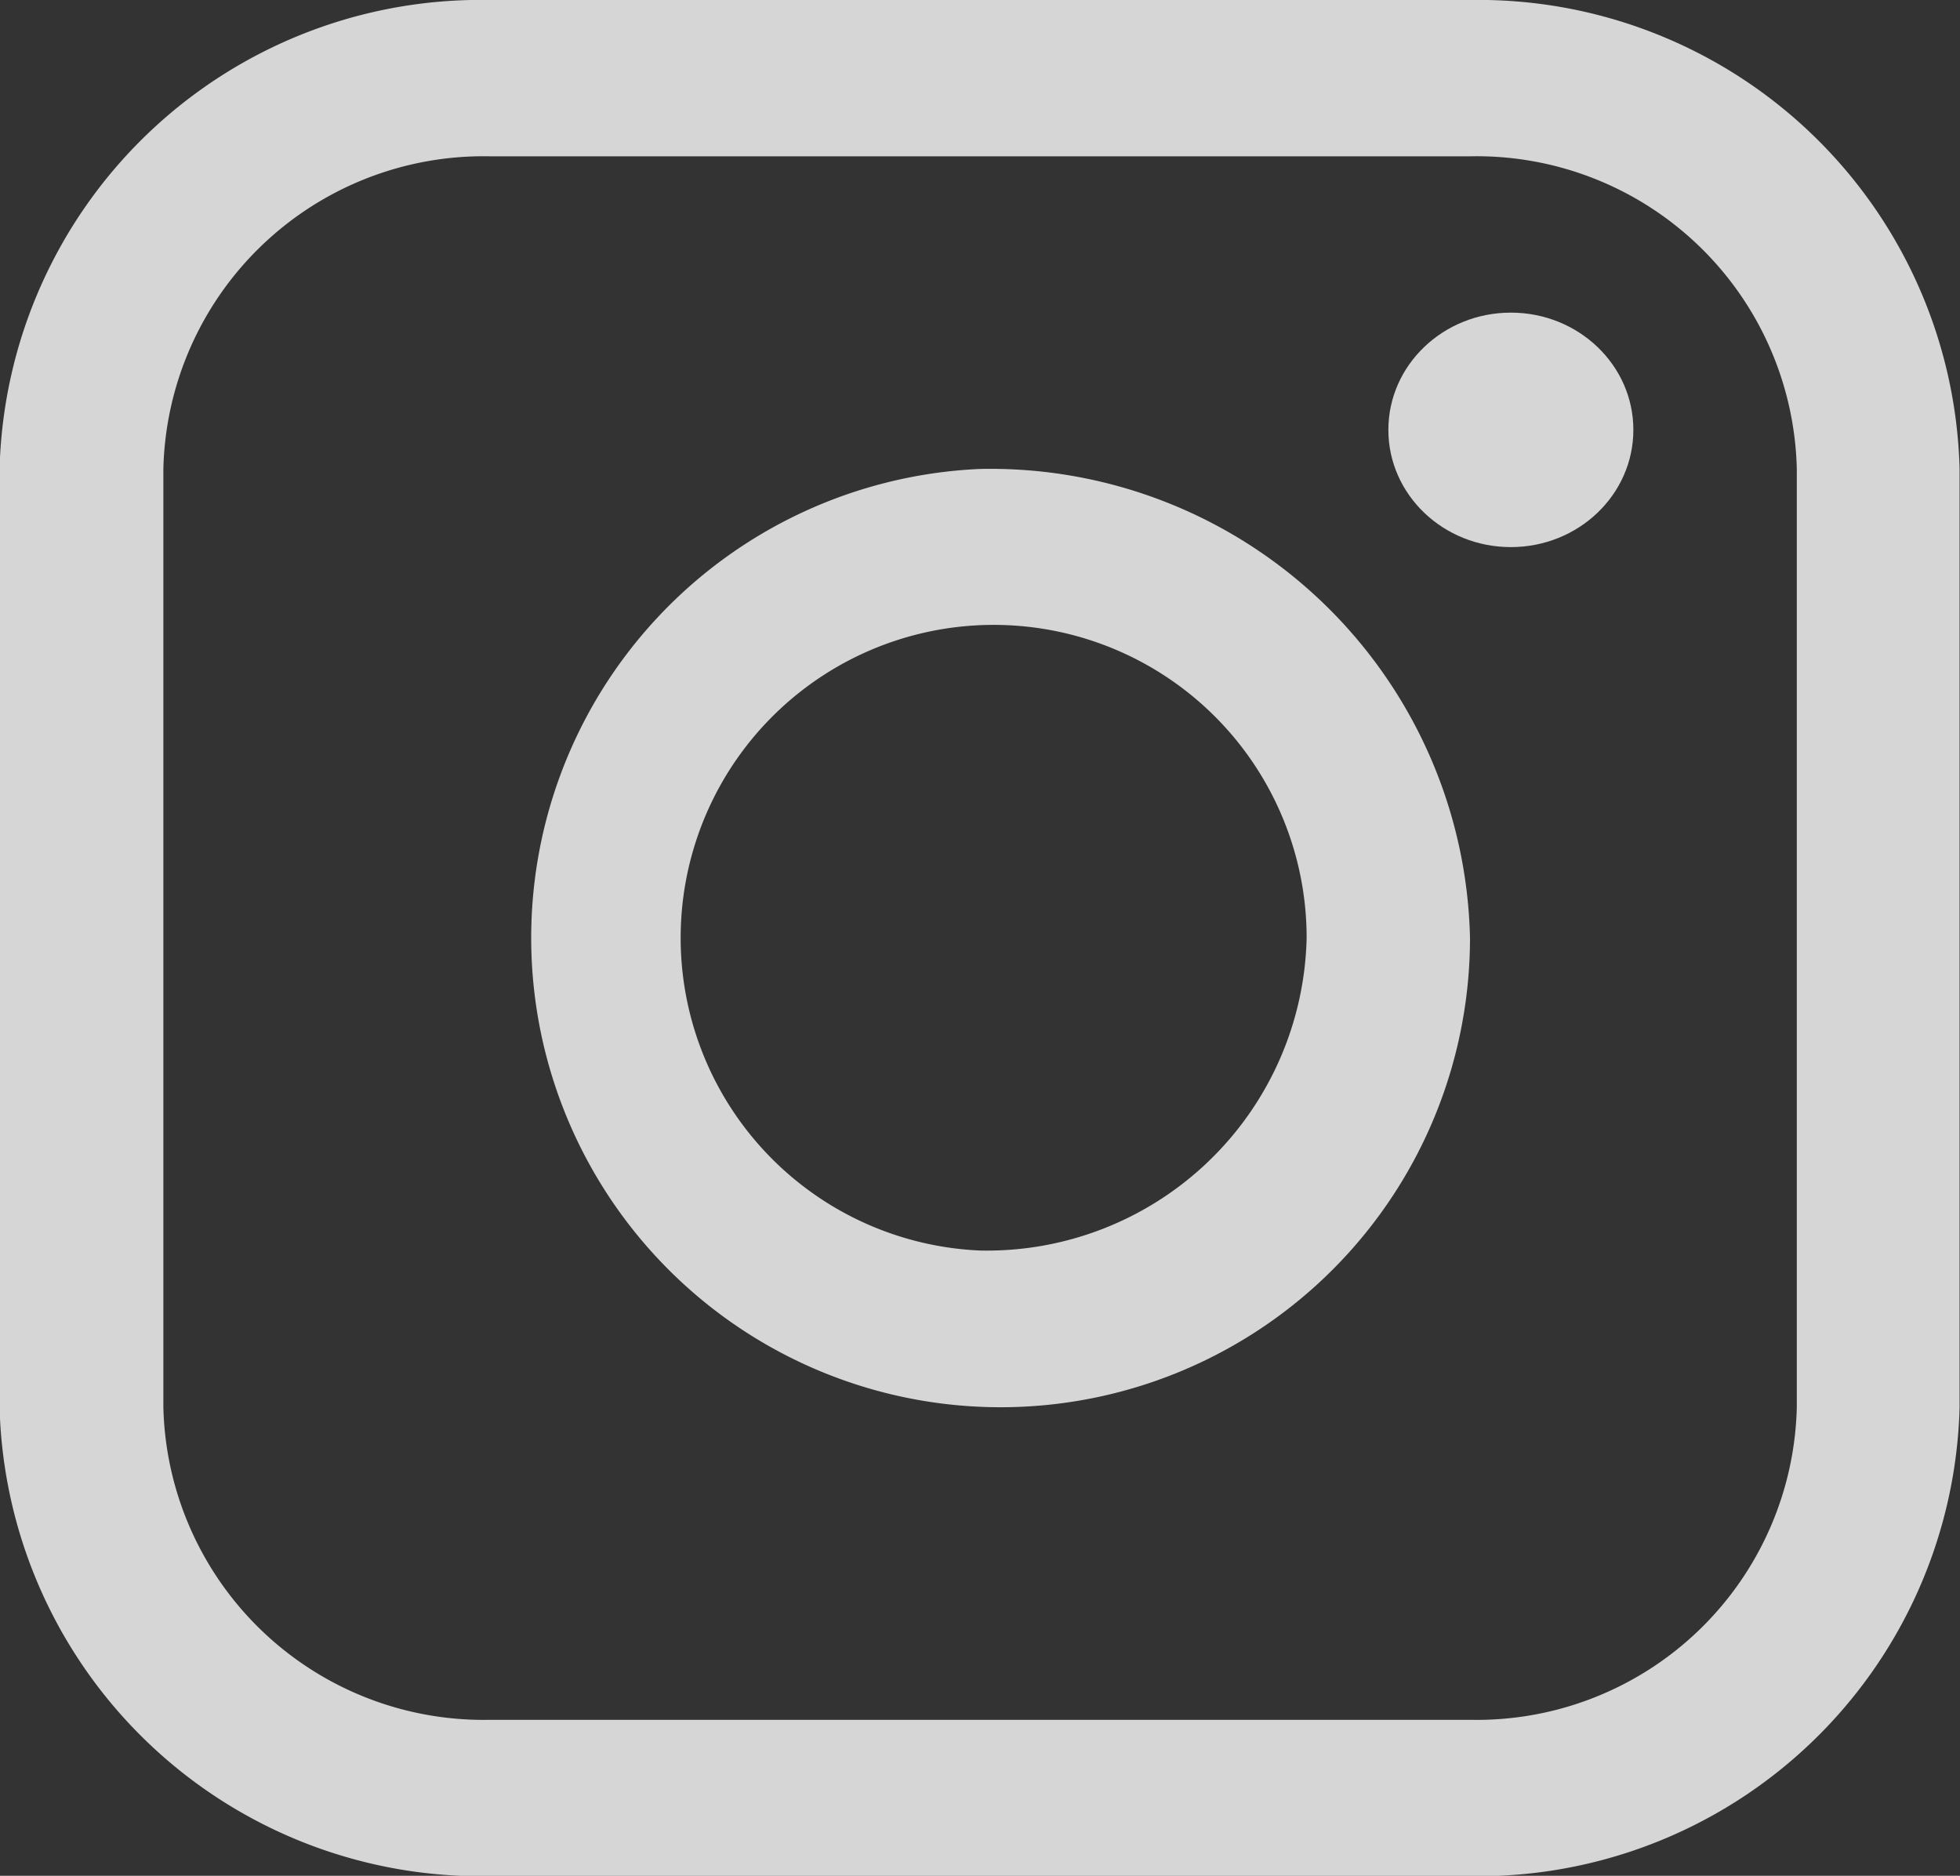
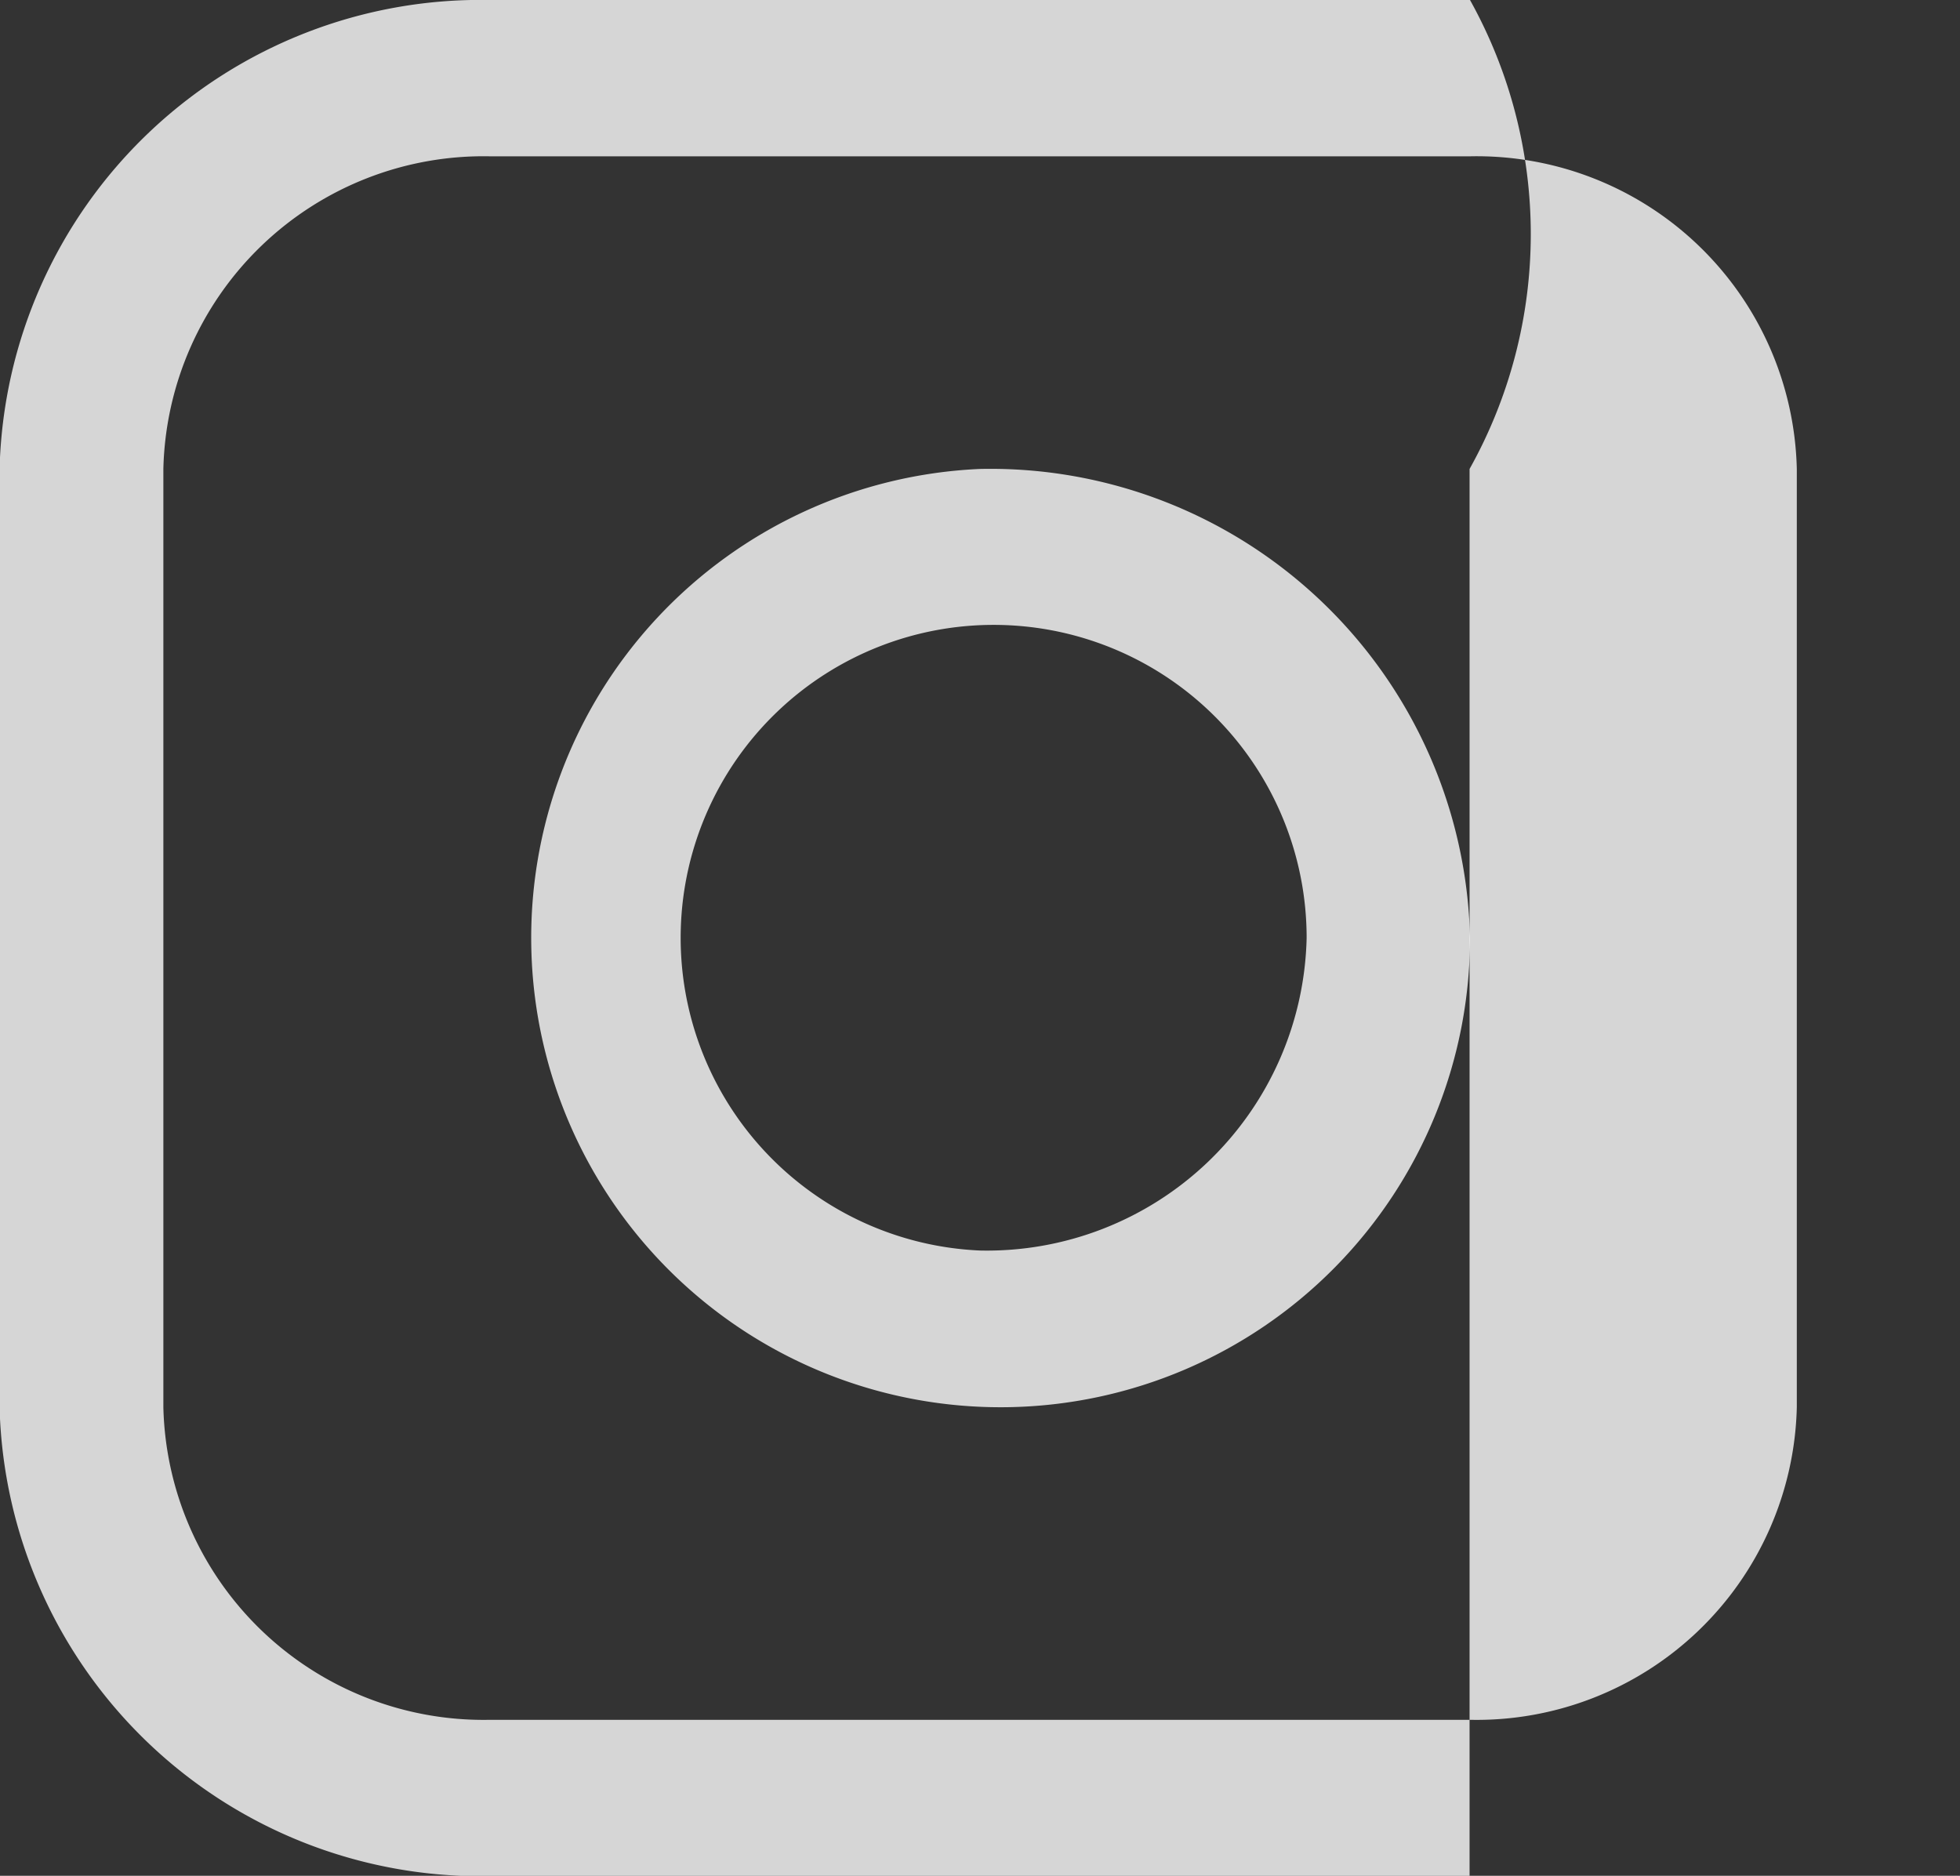
<svg xmlns="http://www.w3.org/2000/svg" id="insta" width="23.12" height="22.128" viewBox="0 0 23.12 22.128">
  <rect x="0" y="0" width="23.12" height="22.128" fill="#333333" stroke="none" />
  <g id="Group_41" data-name="Group 41">
-     <path id="Path_77" data-name="Path 77" d="M17.345,0H5.785A5.677,5.677,0,0,0,0,5.532V16.6a5.677,5.677,0,0,0,5.78,5.532h11.56a5.677,5.677,0,0,0,5.78-5.532V5.532A5.677,5.677,0,0,0,17.345,0ZM21.2,16.6a3.777,3.777,0,0,1-3.853,3.688H5.785A3.778,3.778,0,0,1,1.932,16.6V5.532A3.778,3.778,0,0,1,5.785,1.844h11.56A3.777,3.777,0,0,1,21.2,5.532Z" transform="translate(-0.005)" fill="rgba(255,255,255,0.8)" />
-     <ellipse id="Ellipse_3" data-name="Ellipse 3" cx="1.445" cy="1.383" rx="1.445" ry="1.383" transform="translate(16.377 3.688)" fill="rgba(255,255,255,0.8)" />
+     <path id="Path_77" data-name="Path 77" d="M17.345,0H5.785A5.677,5.677,0,0,0,0,5.532V16.6a5.677,5.677,0,0,0,5.78,5.532h11.56V5.532A5.677,5.677,0,0,0,17.345,0ZM21.2,16.6a3.777,3.777,0,0,1-3.853,3.688H5.785A3.778,3.778,0,0,1,1.932,16.6V5.532A3.778,3.778,0,0,1,5.785,1.844h11.56A3.777,3.777,0,0,1,21.2,5.532Z" transform="translate(-0.005)" fill="rgba(255,255,255,0.8)" />
    <path id="Path_78" data-name="Path 78" d="M108.185,102.4a5.537,5.537,0,1,0,5.78,5.532A5.659,5.659,0,0,0,108.185,102.4Zm0,9.22a3.692,3.692,0,1,1,3.853-3.688A3.773,3.773,0,0,1,108.185,111.62Z" transform="translate(-96.625 -96.868)" fill="rgba(255,255,255,0.8)" />
  </g>
</svg>